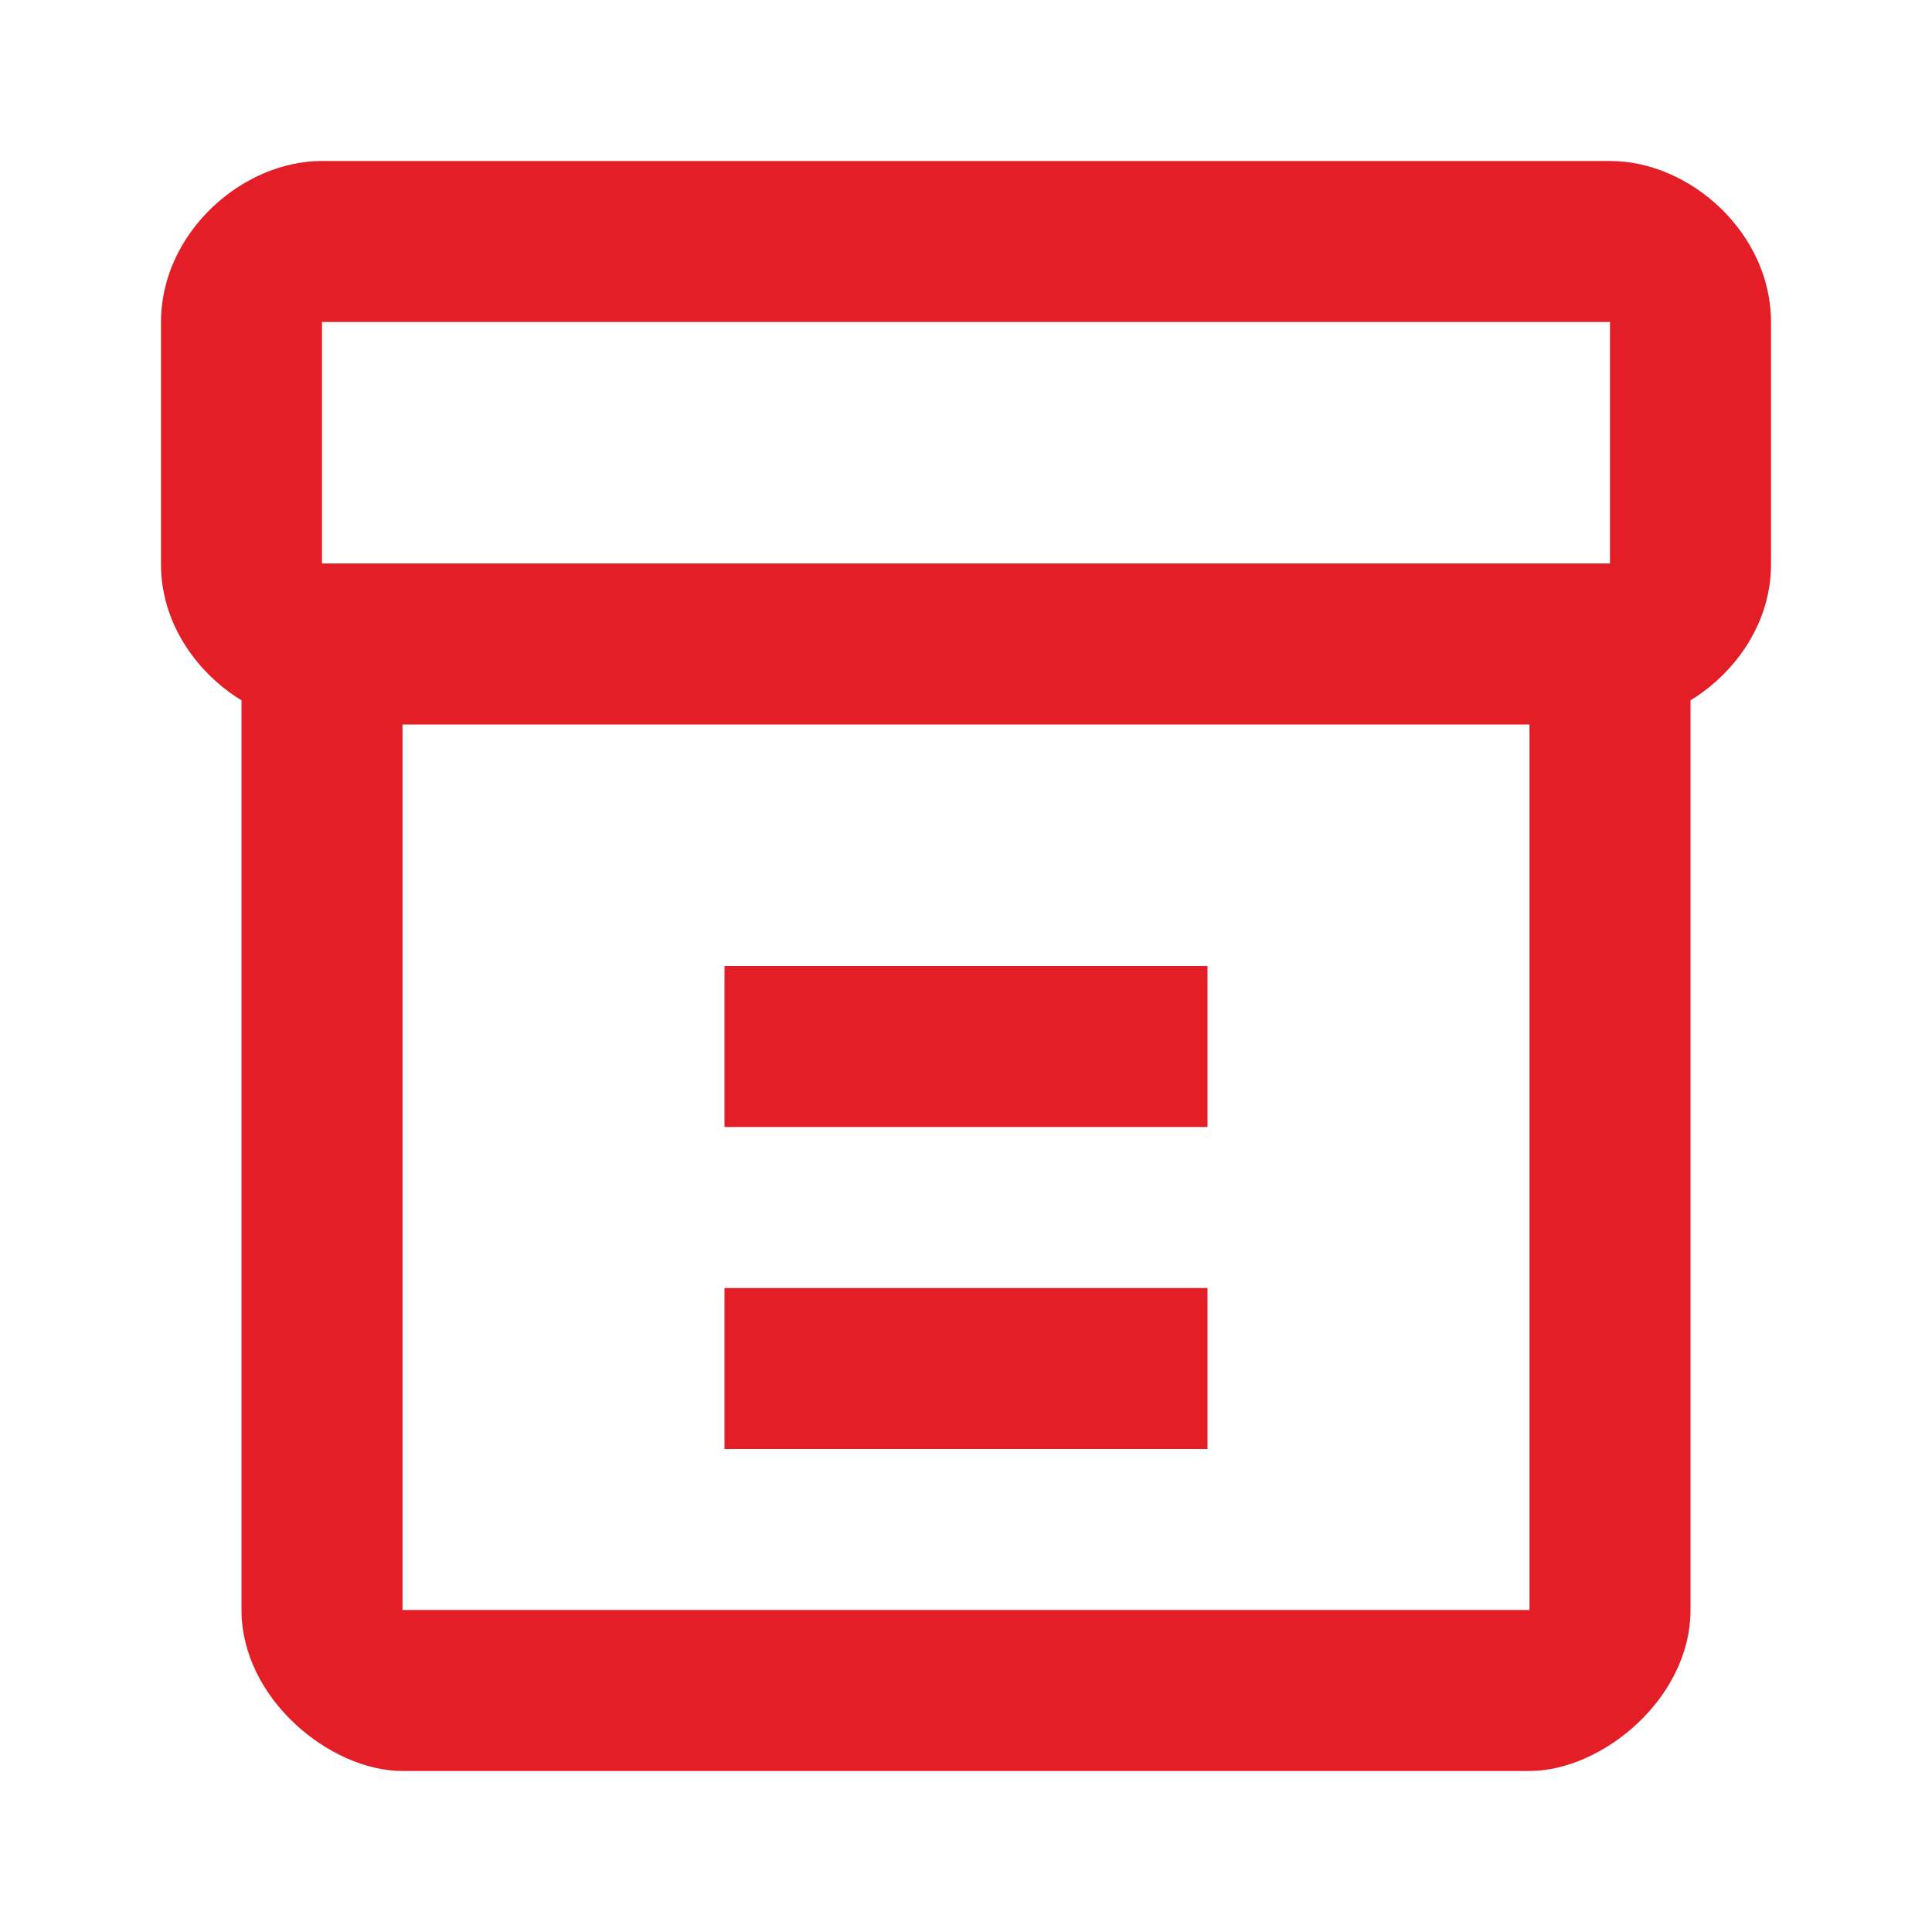
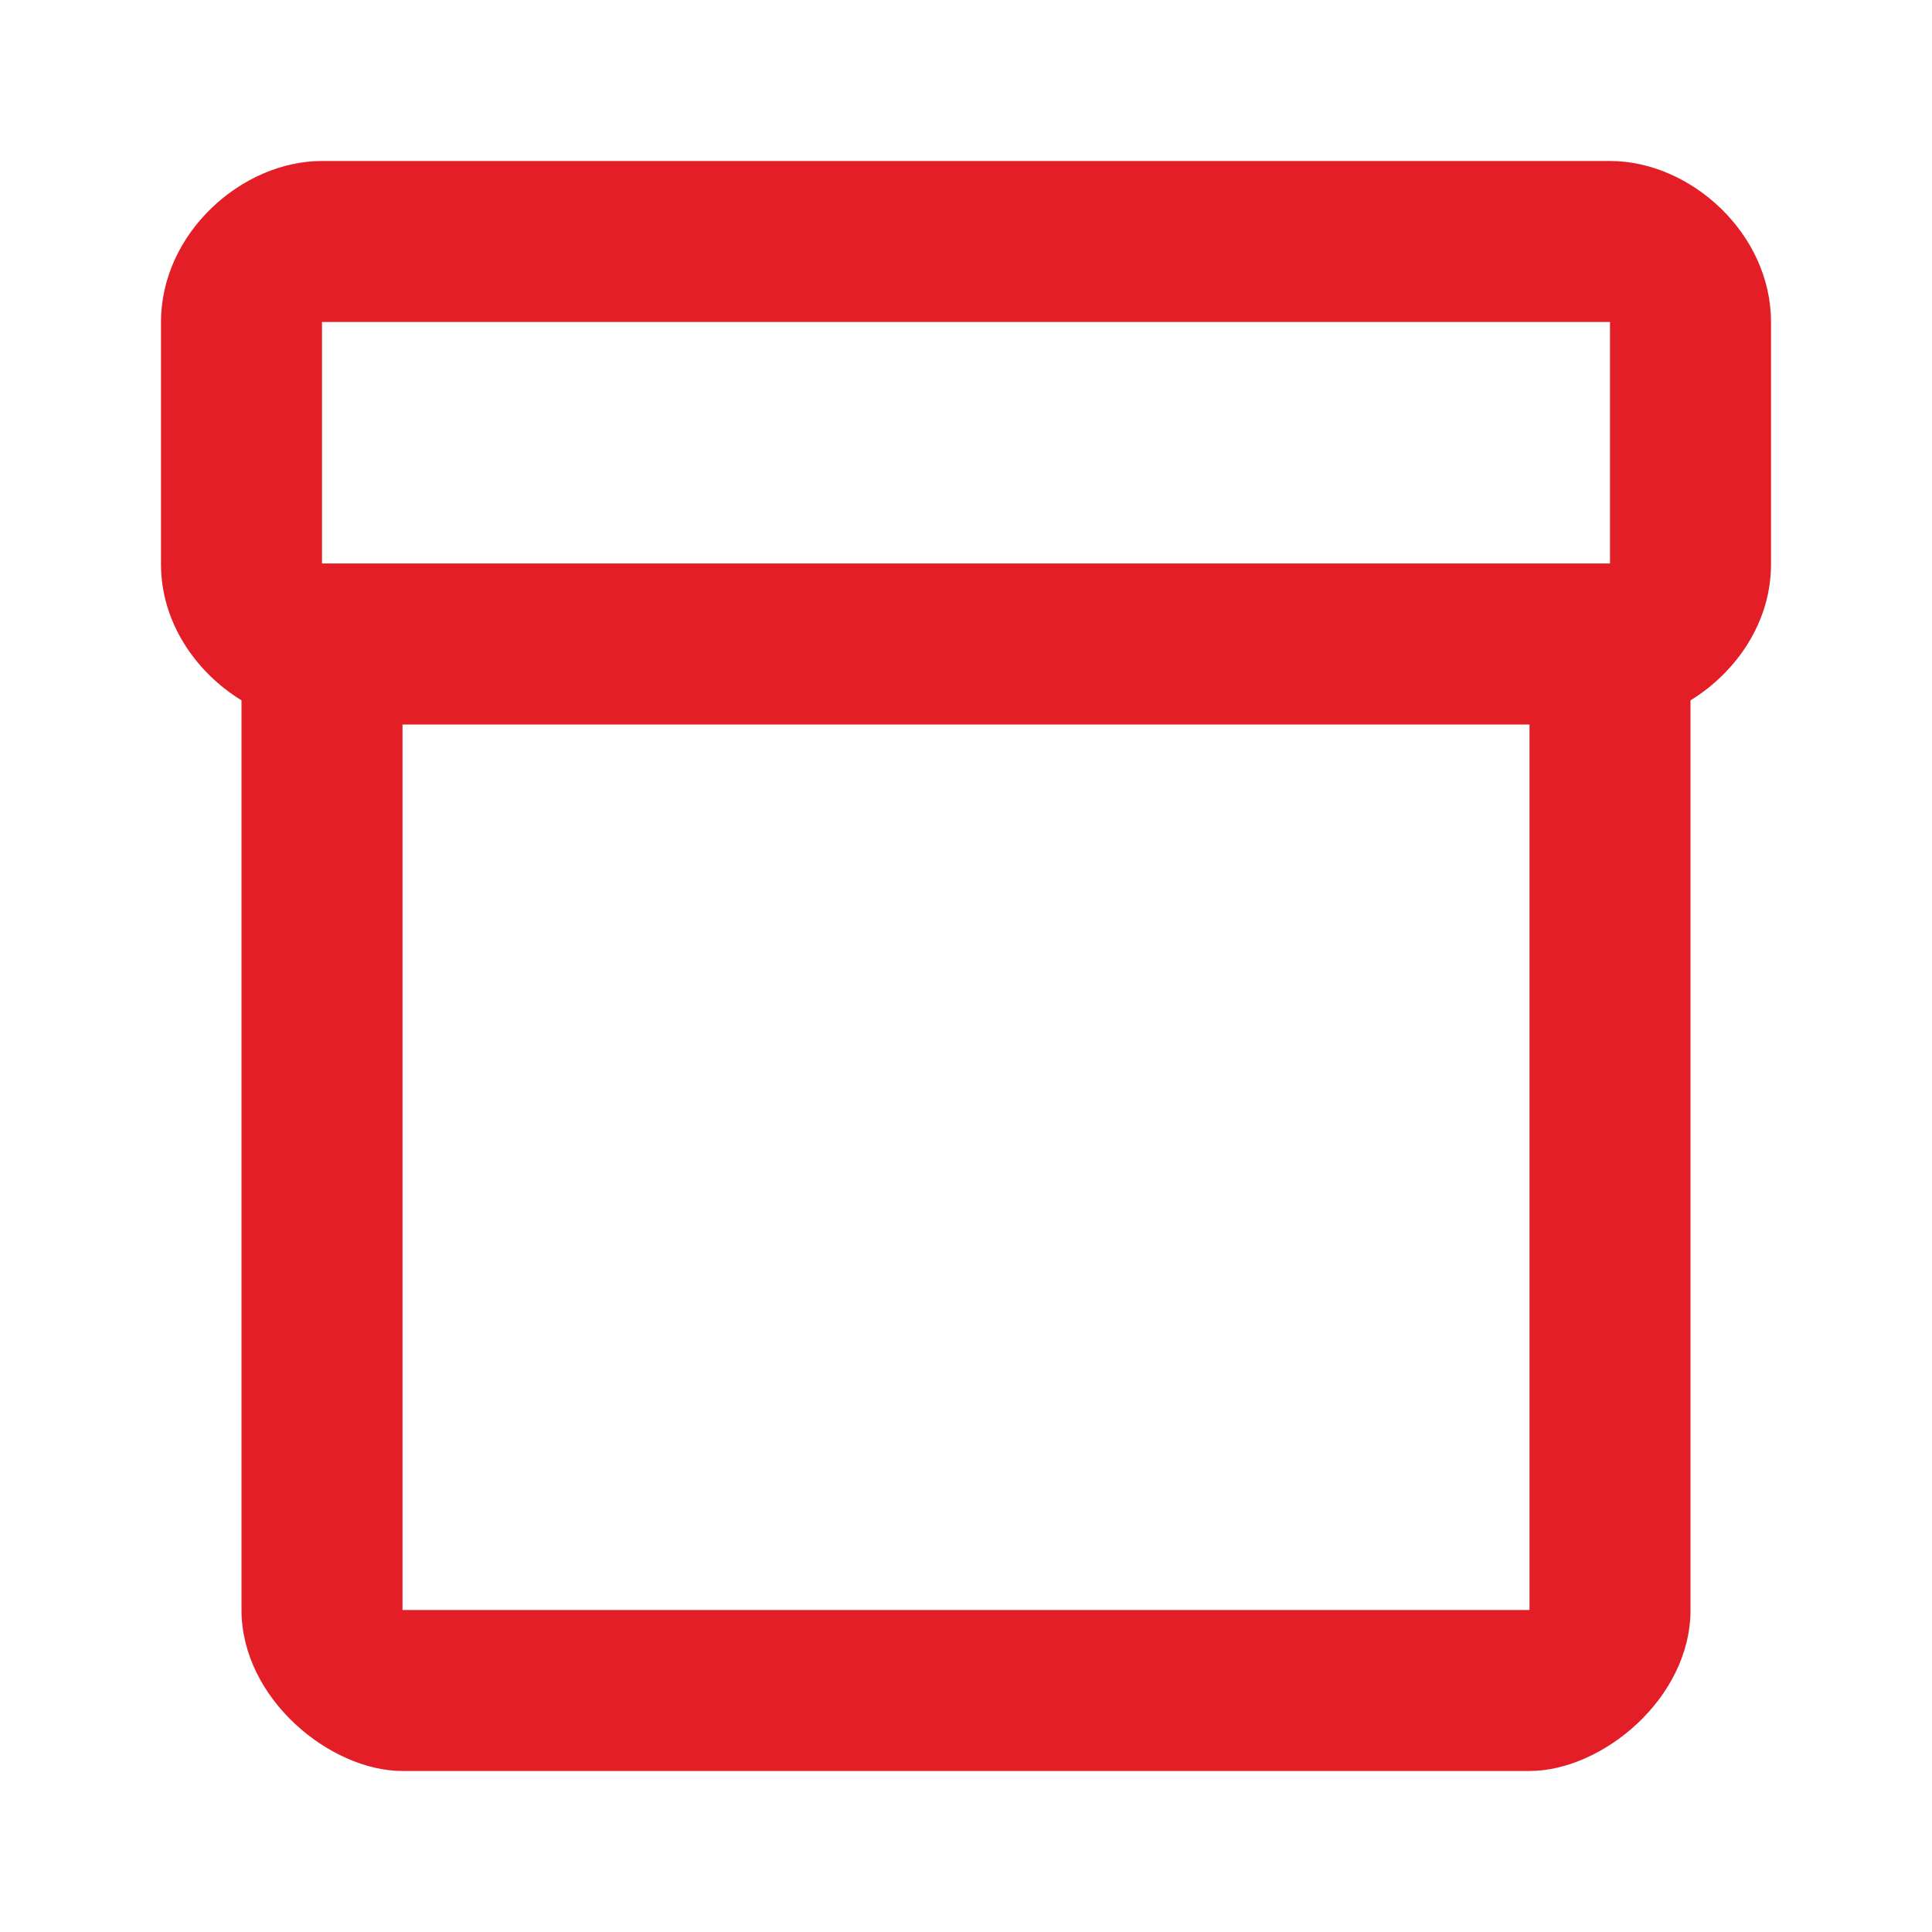
<svg xmlns="http://www.w3.org/2000/svg" width="64" height="64" viewBox="0 0 64 64" fill="none">
-   <path d="M53.333 5.333H10.667C8 5.333 5.333 7.733 5.333 10.666V18.693C5.333 20.613 6.48 22.266 8 23.2V53.333C8 56.266 10.933 58.666 13.333 58.666H50.667C53.067 58.666 56 56.266 56 53.333V23.2C57.52 22.266 58.667 20.613 58.667 18.693V10.666C58.667 7.733 56 5.333 53.333 5.333ZM50.667 53.333H13.333V24H50.667V53.333ZM53.333 18.666H10.667V10.666H53.333V18.666Z" fill="#E31E26" />
-   <path d="M24 32H40V37.333H24V32ZM24 42.667H40V48H24V42.667Z" fill="#E31E26" />
+   <path d="M53.333 5.333H10.667C8 5.333 5.333 7.733 5.333 10.666V18.693C5.333 20.613 6.48 22.266 8 23.2V53.333C8 56.266 10.933 58.666 13.333 58.666H50.667C53.067 58.666 56 56.266 56 53.333V23.2C57.52 22.266 58.667 20.613 58.667 18.693V10.666C58.667 7.733 56 5.333 53.333 5.333M50.667 53.333H13.333V24H50.667V53.333ZM53.333 18.666H10.667V10.666H53.333V18.666Z" fill="#E31E26" />
</svg>